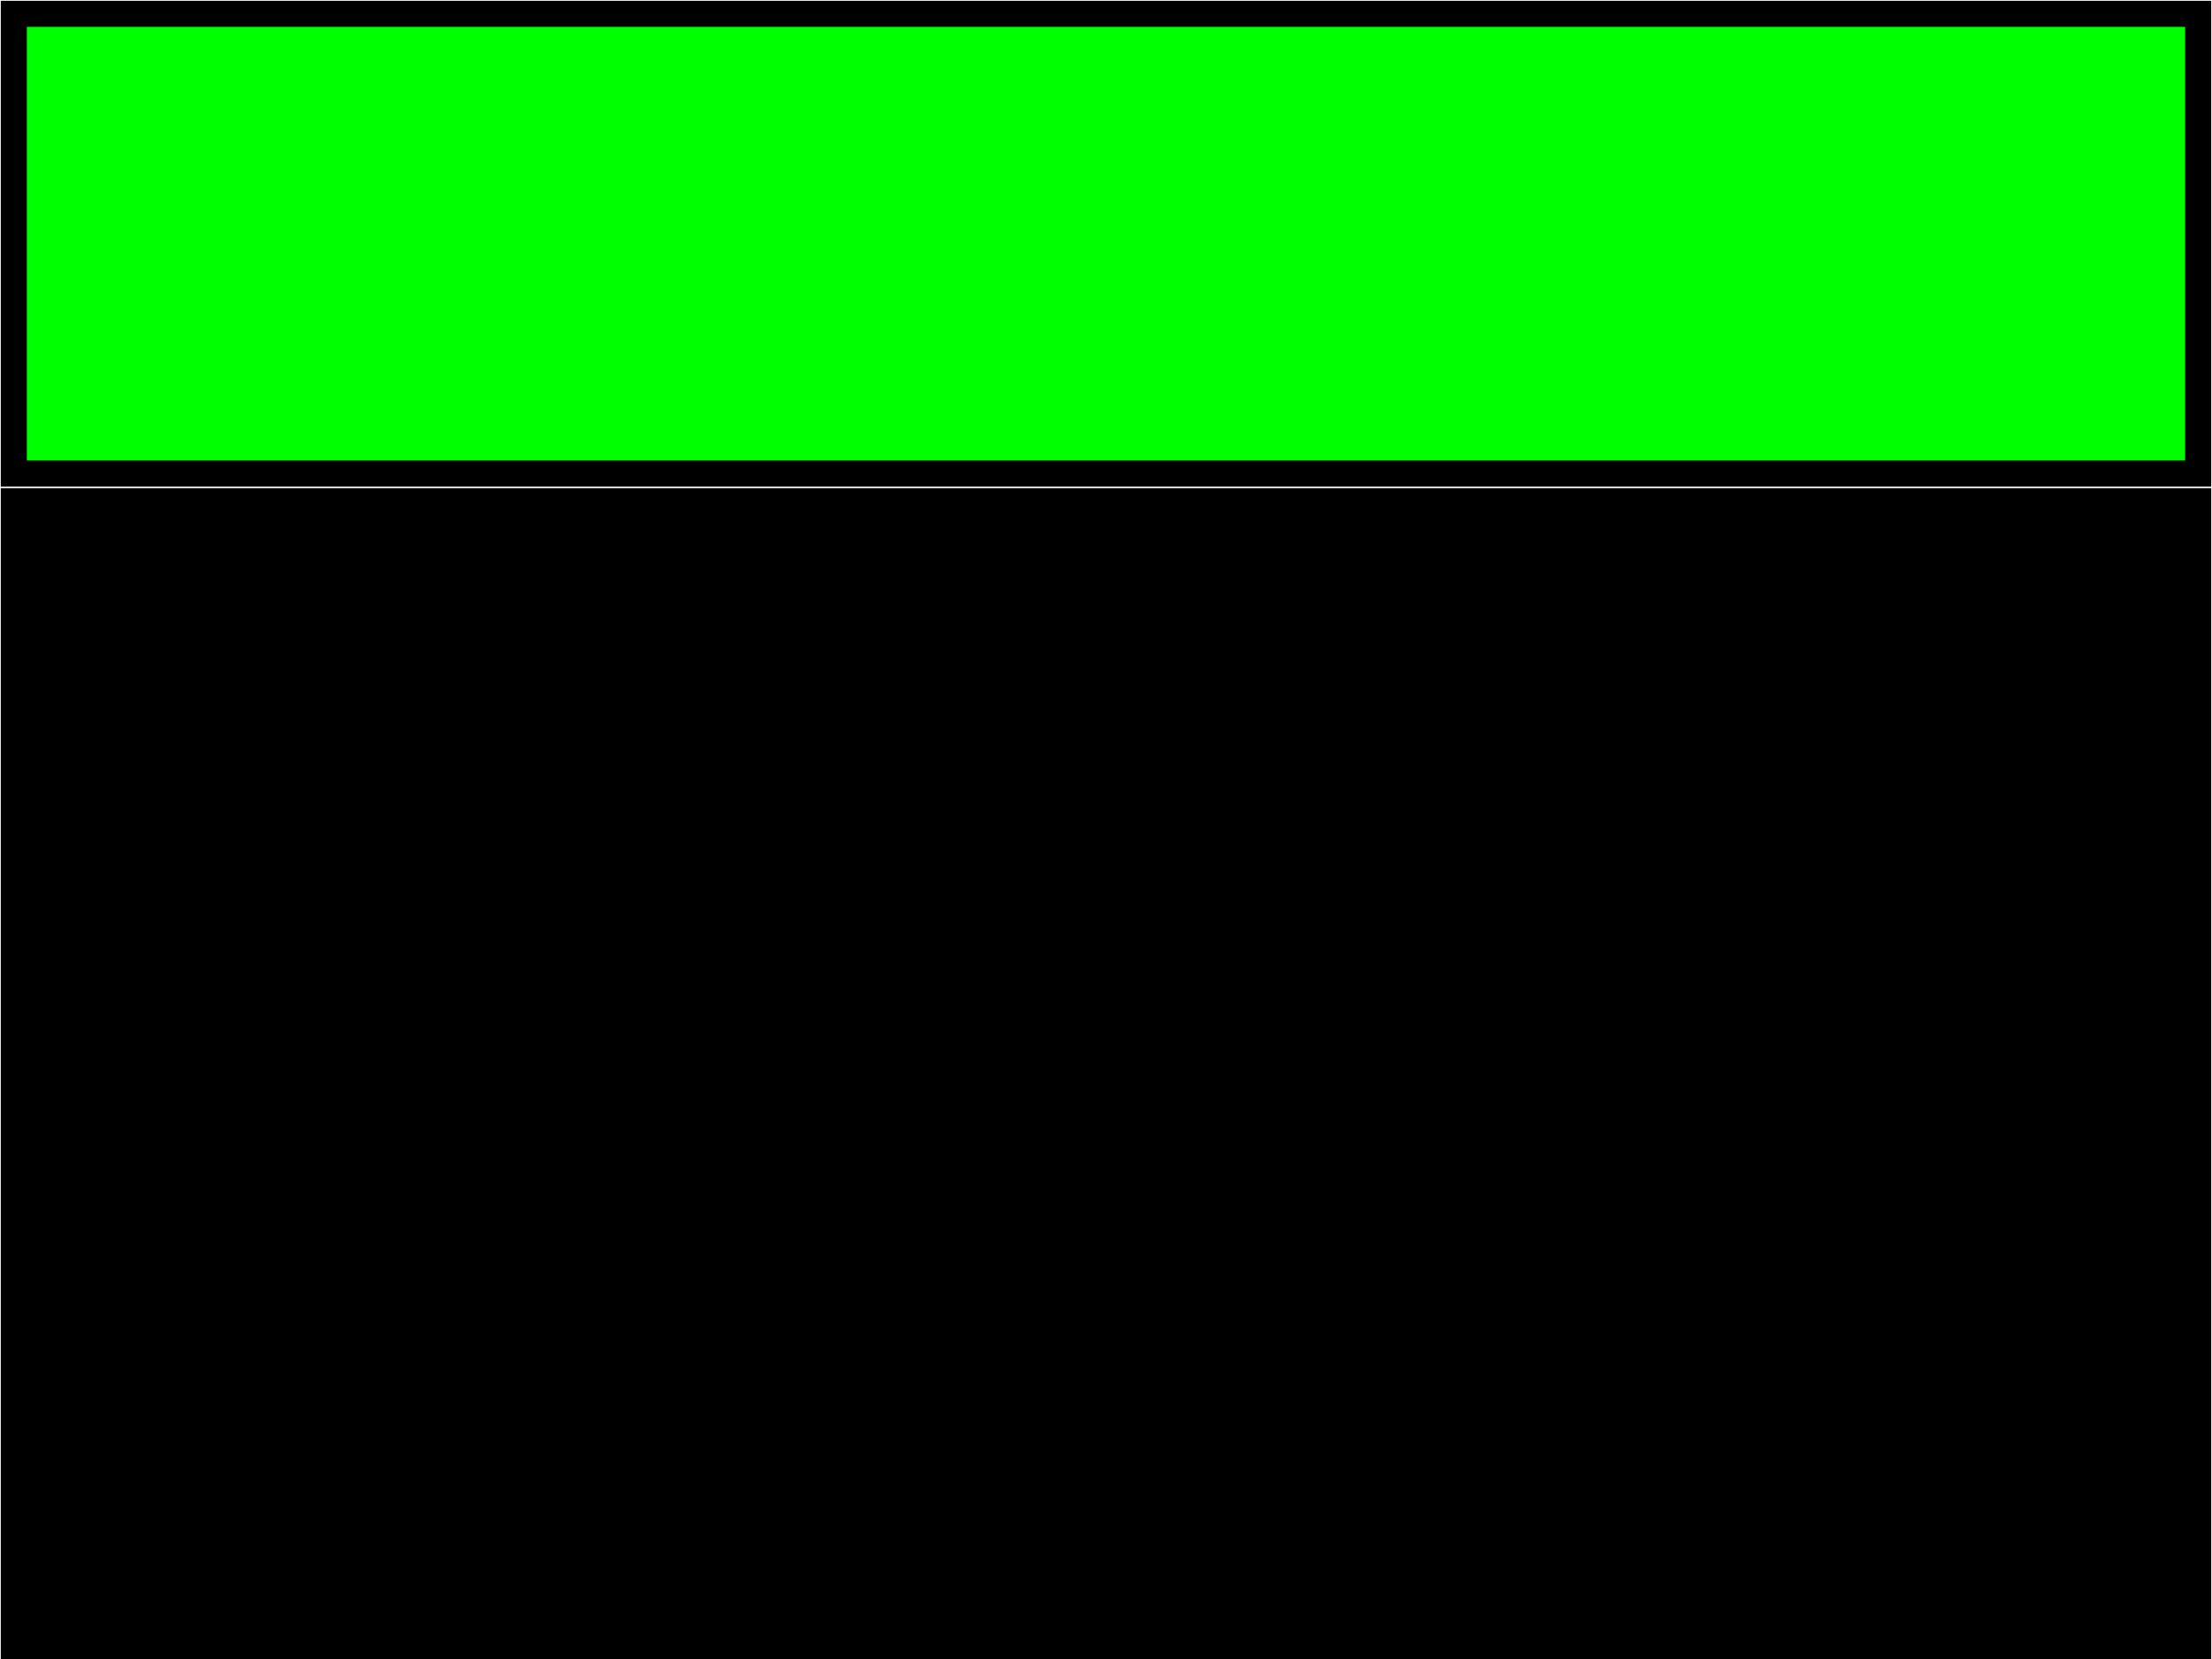
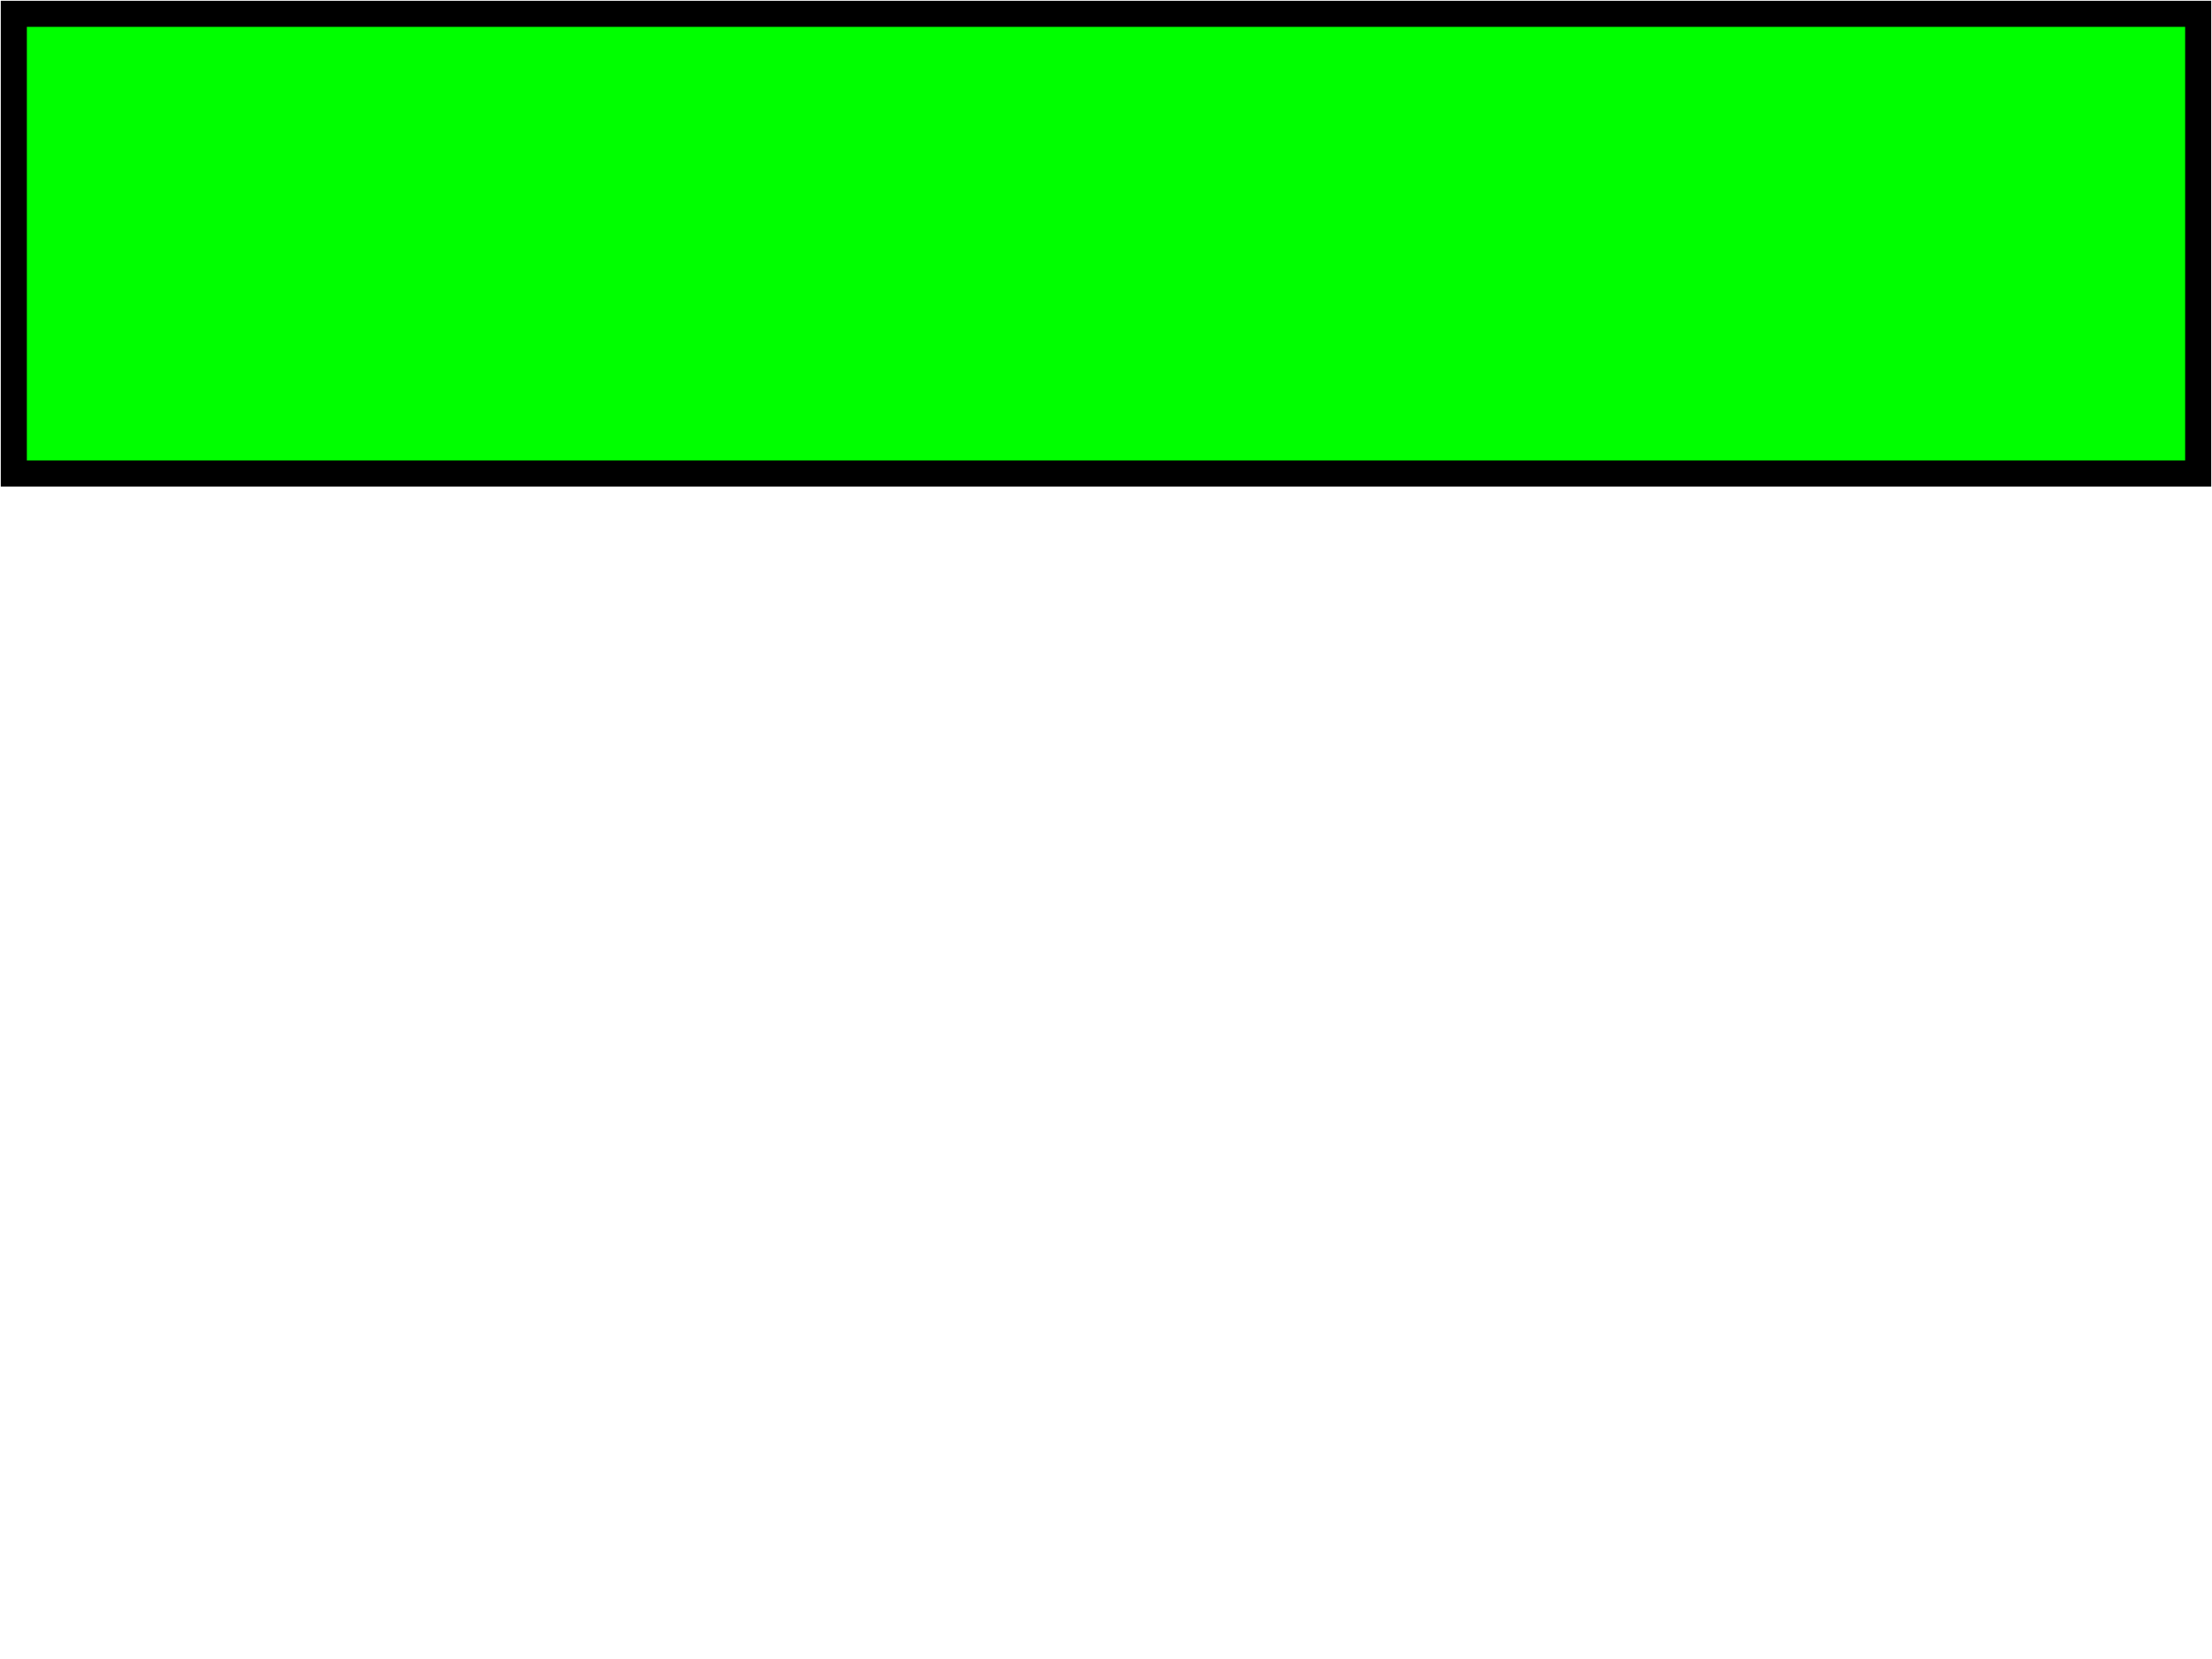
<svg xmlns="http://www.w3.org/2000/svg" width="640" height="480">
  <g>
    <title>Layer 1</title>
-     <rect id="svg_1" height="332" width="632" y="145" x="4" stroke-linecap="null" stroke-linejoin="null" stroke-dasharray="null" stroke-width="7.541" stroke="#000000" fill="black" />
-     <rect id="svg_2" height="0" width="1" y="233" x="450" stroke-linecap="null" stroke-linejoin="null" stroke-dasharray="null" stroke-width="7.541" stroke="#000000" fill="black" />
    <rect id="svg_4" height="133" width="632" y="4" x="4" stroke-linecap="null" stroke-linejoin="null" stroke-dasharray="null" stroke-width="7.541" stroke="#000000" fill="#00ff00" />
  </g>
</svg>